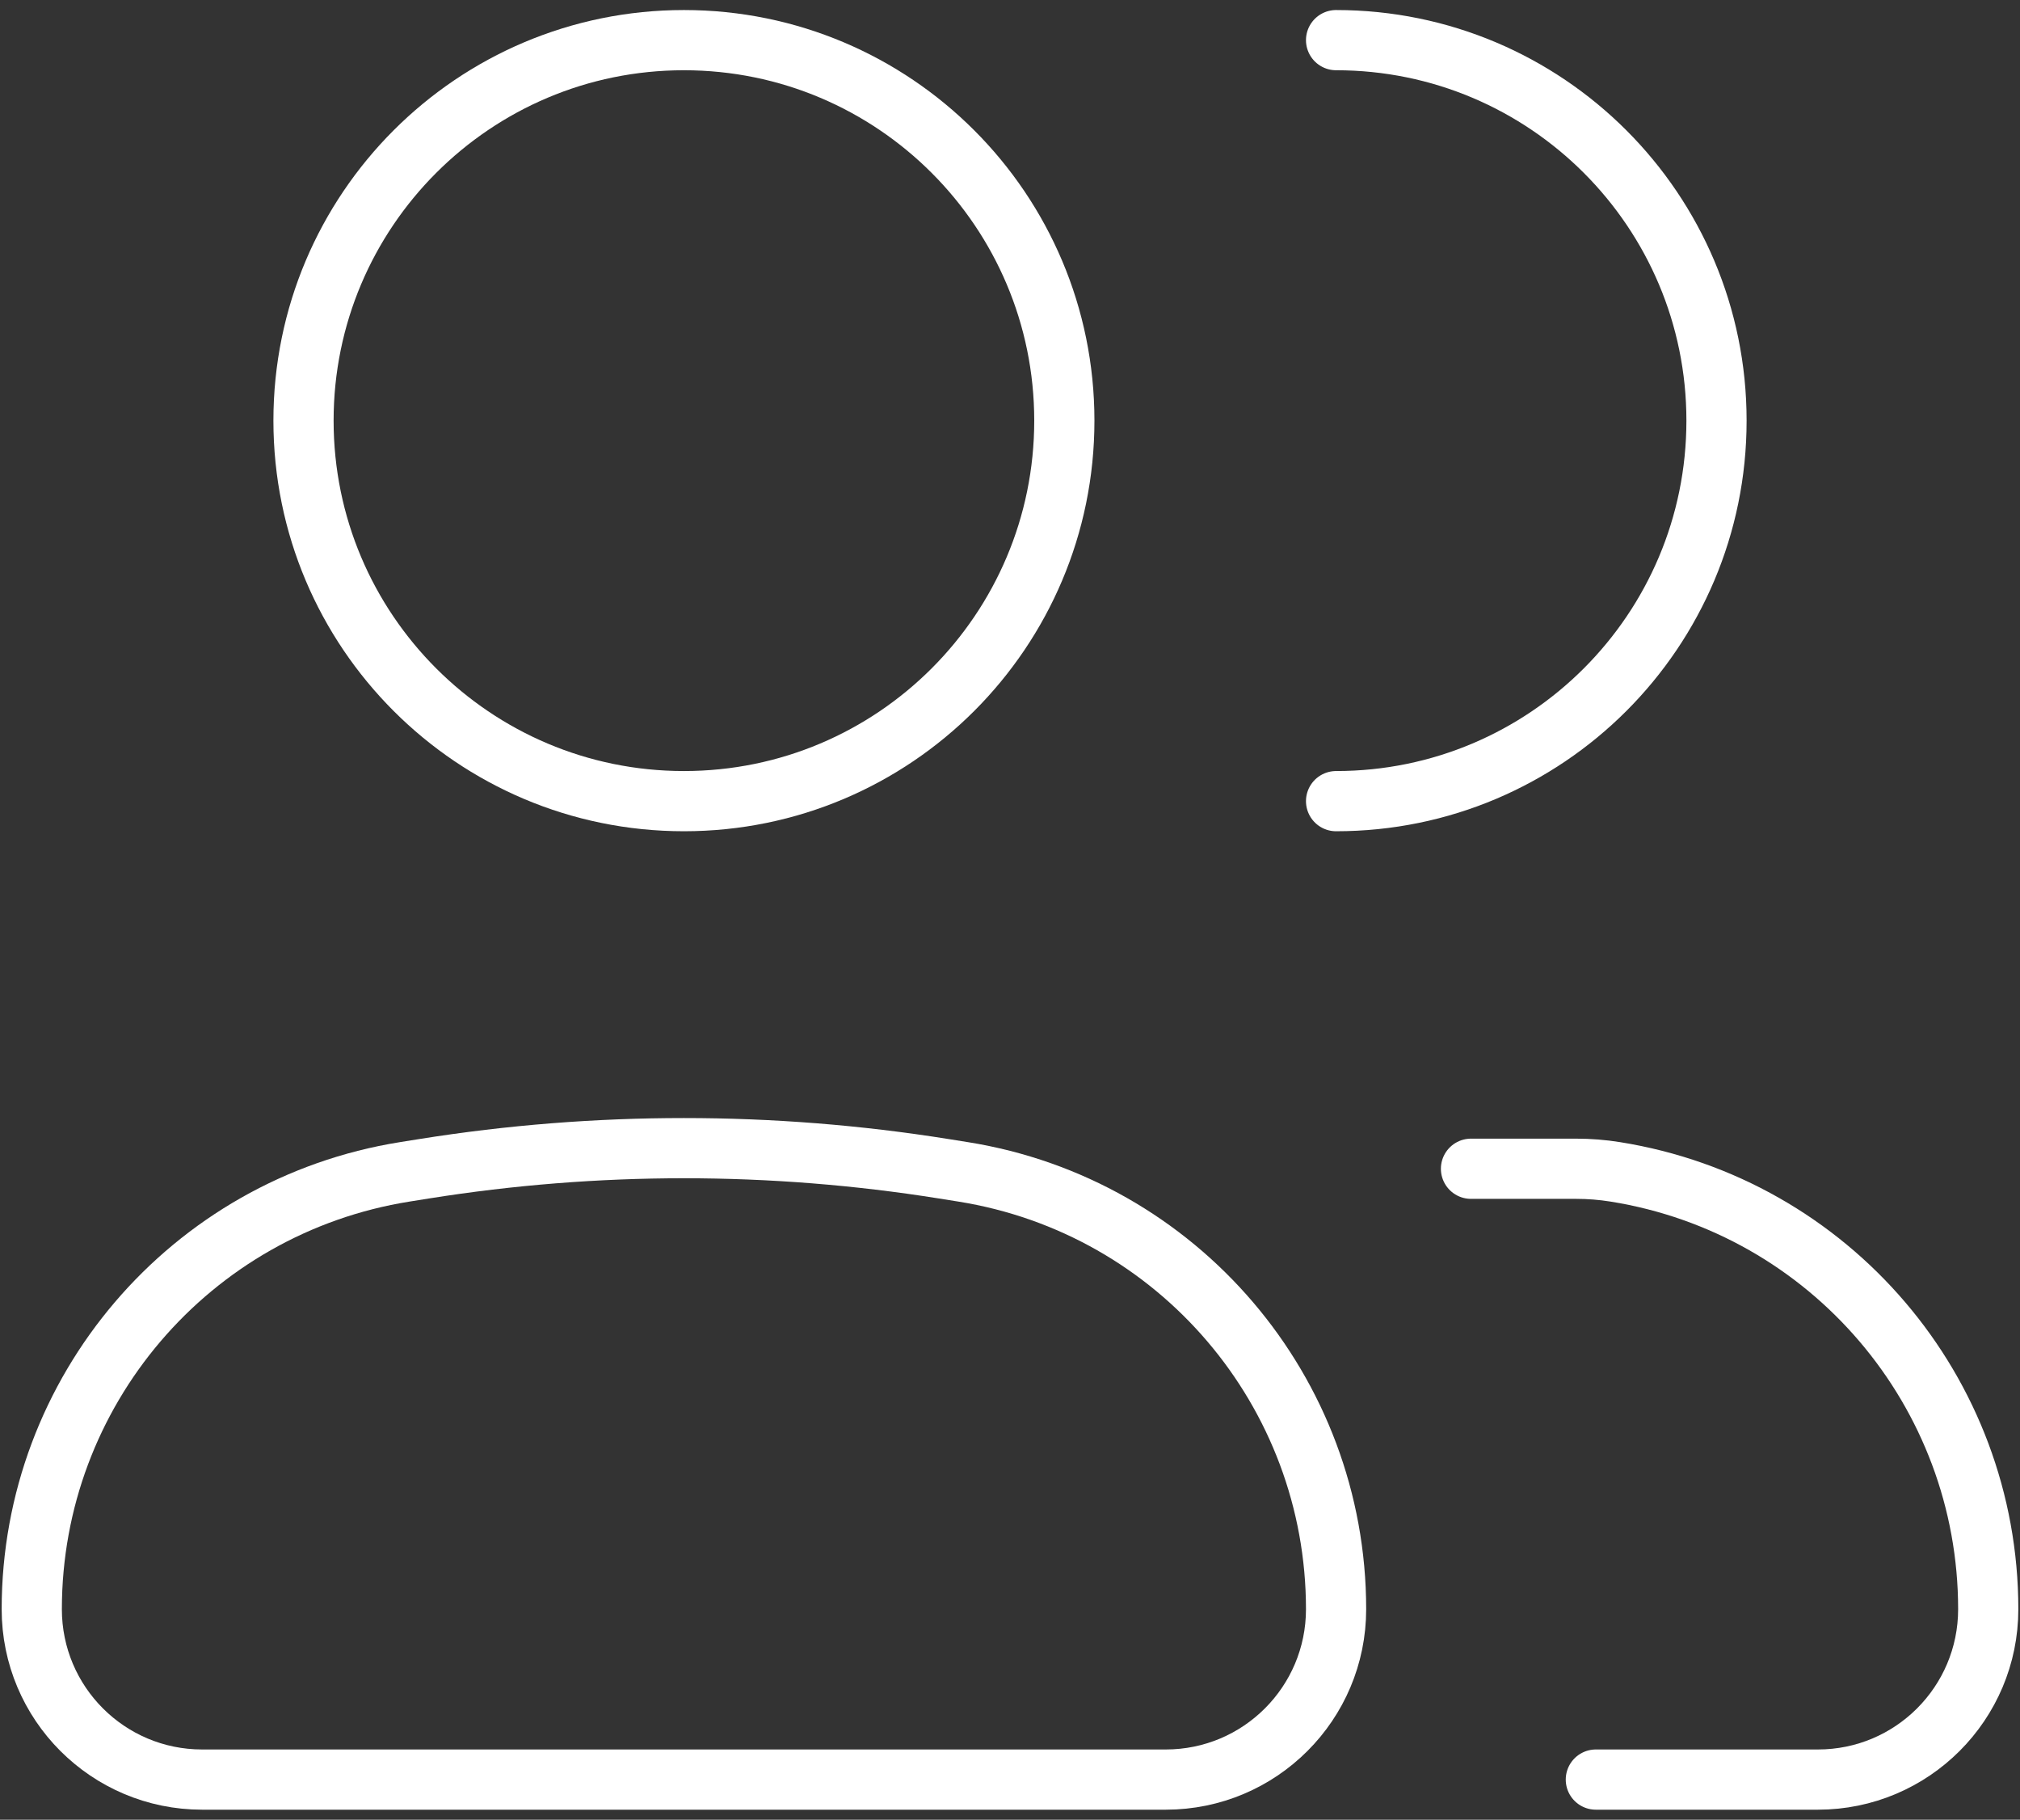
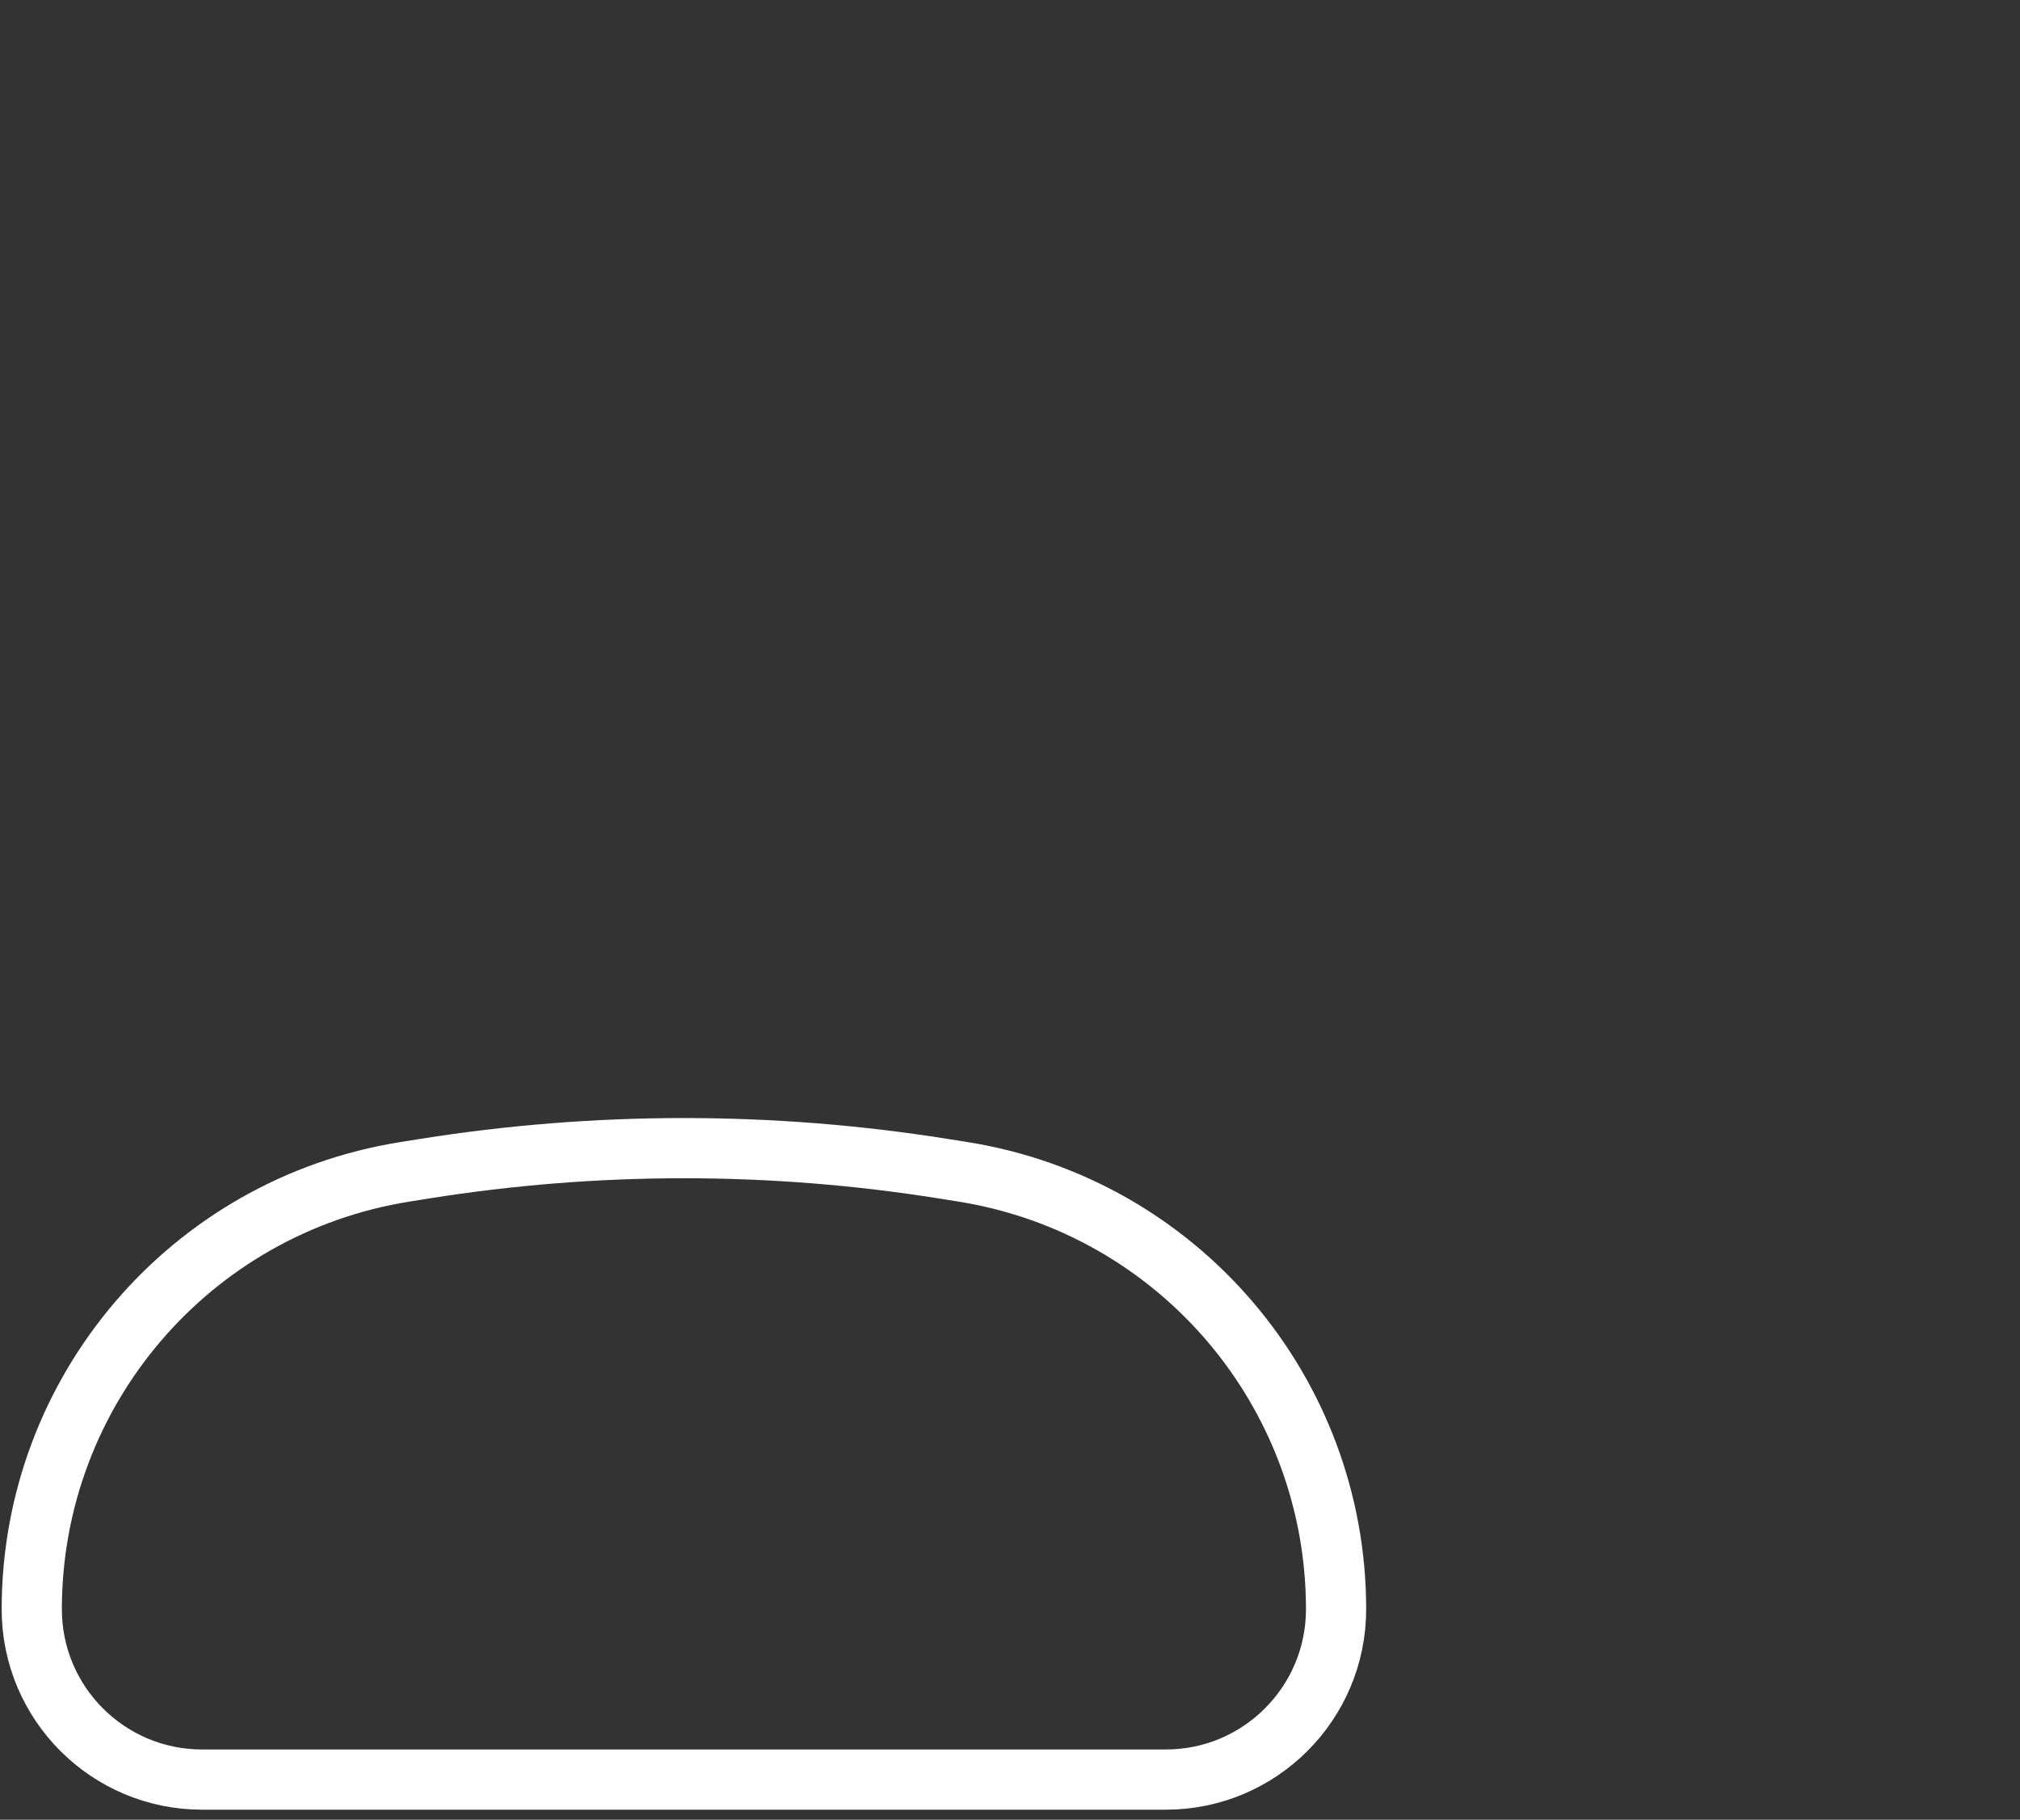
<svg xmlns="http://www.w3.org/2000/svg" width="151" height="136" viewBox="0 0 151 136" fill="none">
  <rect x="0" y="0" width="151" height="136" fill="#333333" stroke="none" />
  <path d="M2.375 120.268C2.375 104 14.196 90.144 30.26 87.58L31.707 87.349C44.571 85.296 57.679 85.296 70.543 87.349L71.99 87.58C88.054 90.144 99.875 104 99.875 120.268C99.875 127.3 94.175 133 87.143 133H15.107C8.075 133 2.375 127.3 2.375 120.268Z" stroke="white" stroke-width="4.5" />
-   <path d="M79.562 31.438C79.562 47.143 66.831 59.875 51.125 59.875C35.419 59.875 22.688 47.143 22.688 31.438C22.688 15.732 35.419 3 51.125 3C66.831 3 79.562 15.732 79.562 31.438Z" stroke="white" stroke-width="4.5" />
-   <path d="M99.875 59.875C115.581 59.875 128.313 47.143 128.313 31.438C128.313 15.732 115.581 3 99.875 3M119.293 133H135.893C142.925 133 148.625 127.3 148.625 120.268C148.625 104 136.804 90.144 120.74 87.58V87.58C119.777 87.426 118.801 87.349 117.826 87.349C115.228 87.349 114.421 87.349 109.96 87.349" stroke="white" stroke-width="4.5" stroke-linecap="round" />
</svg>